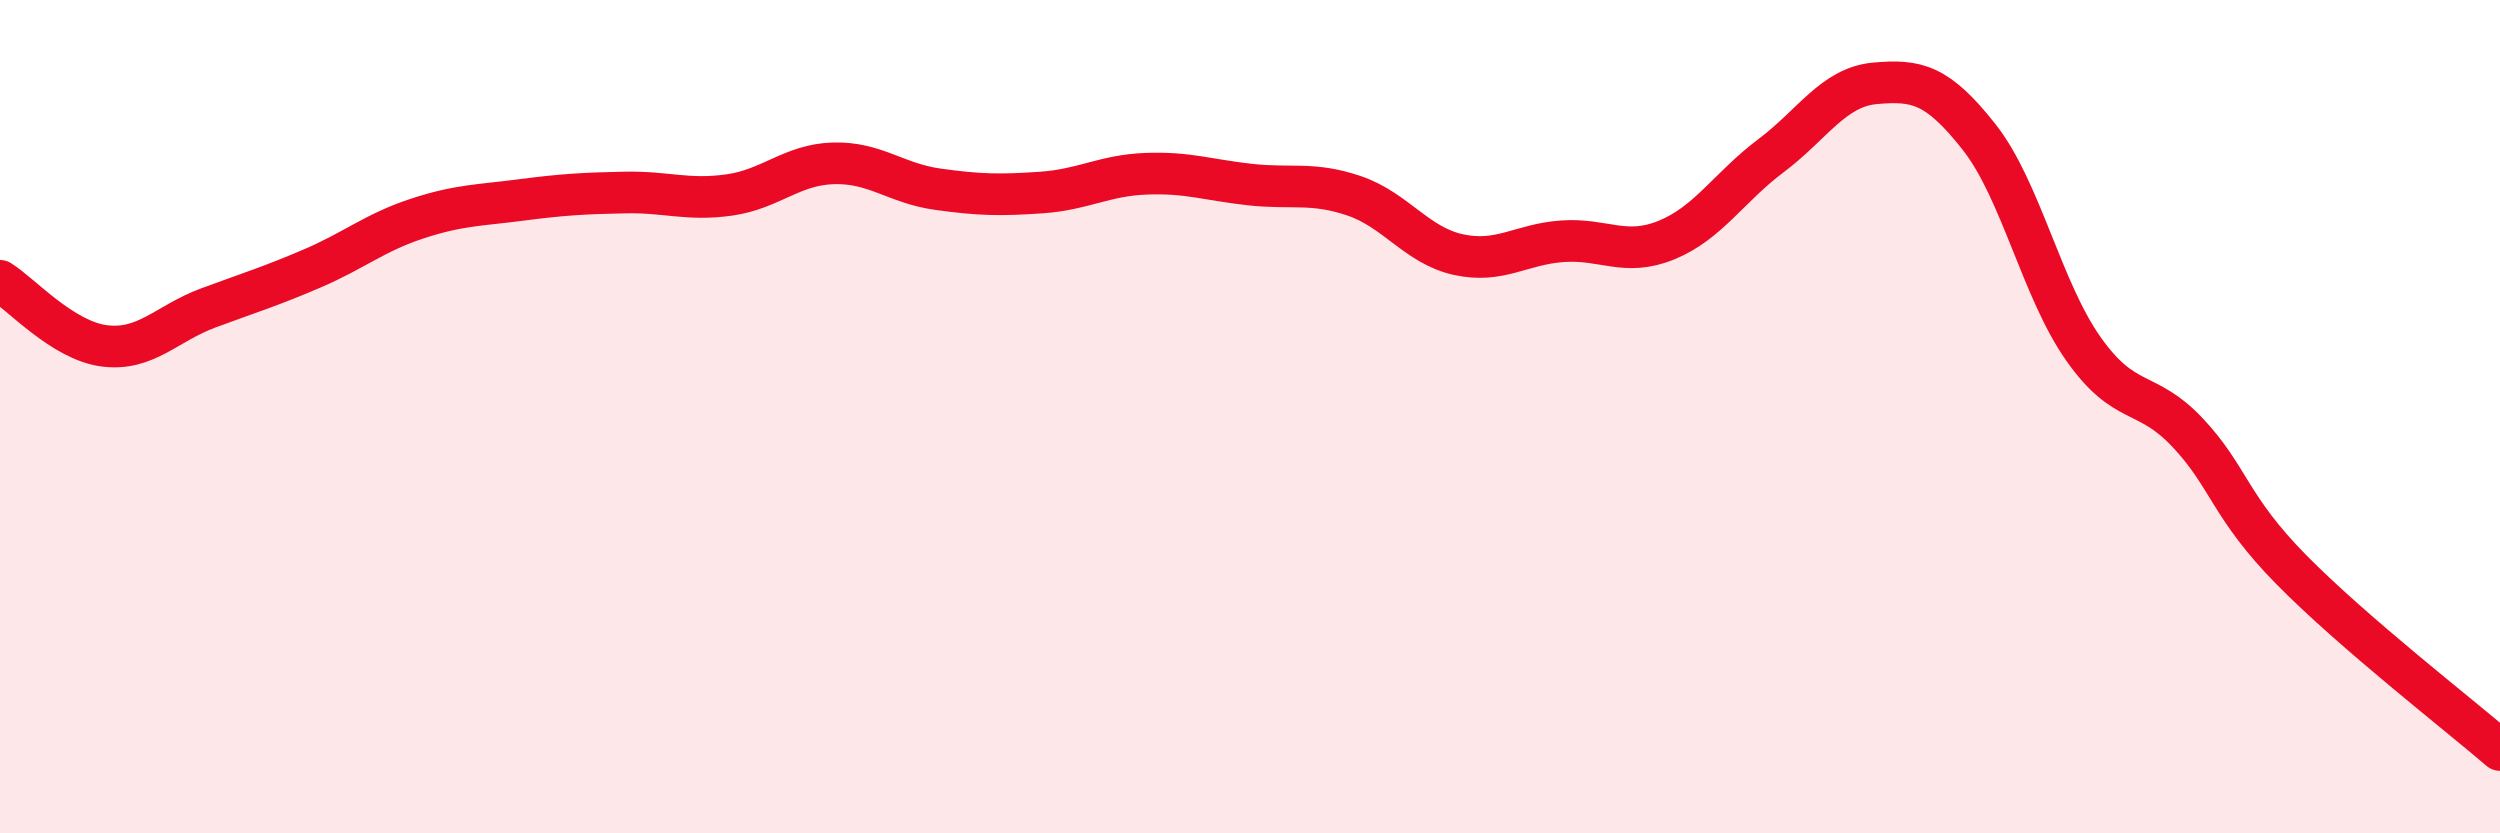
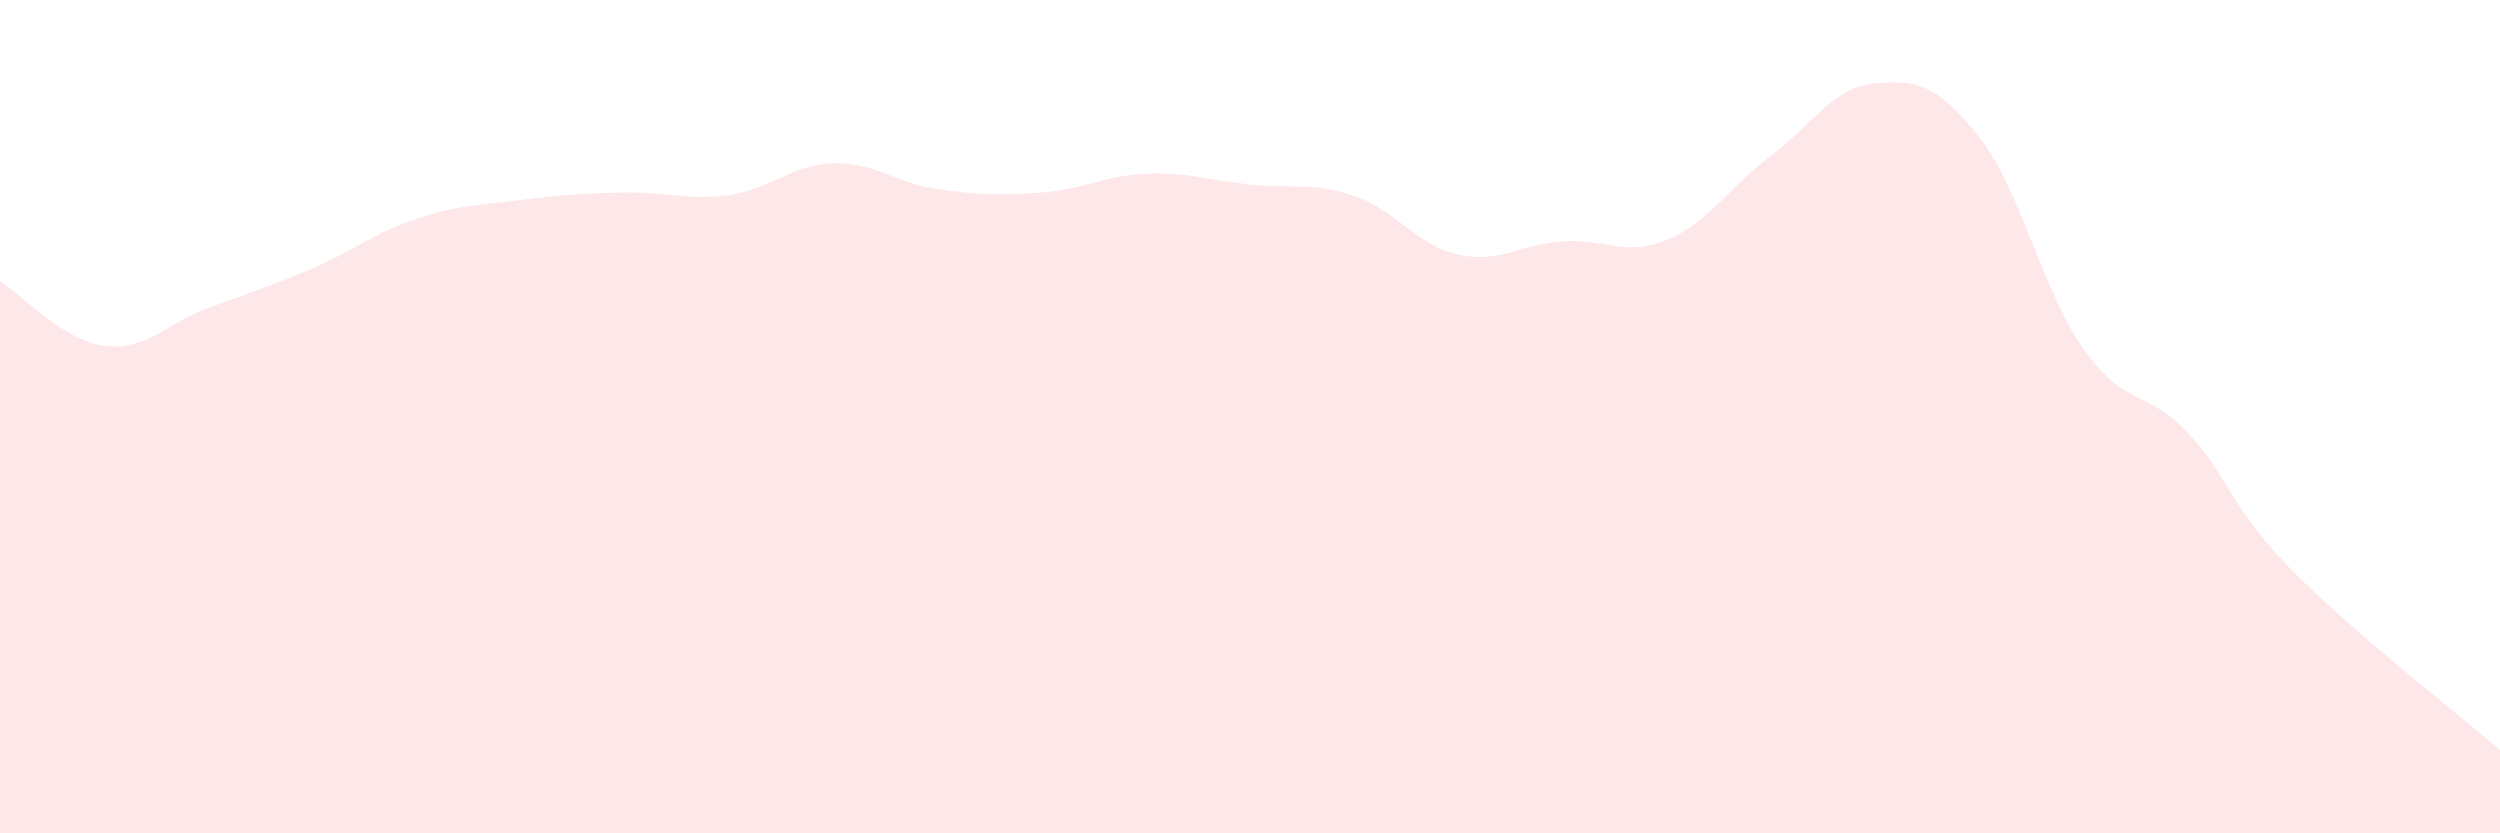
<svg xmlns="http://www.w3.org/2000/svg" width="60" height="20" viewBox="0 0 60 20">
  <path d="M 0,6.74 C 0.5,7.05 1.5,8.17 2.5,8.3 C 3.5,8.43 4,7.76 5,7.39 C 6,7.02 6.5,6.87 7.5,6.44 C 8.5,6.01 9,5.58 10,5.25 C 11,4.92 11.5,4.93 12.5,4.8 C 13.5,4.67 14,4.64 15,4.62 C 16,4.6 16.5,4.82 17.5,4.68 C 18.5,4.54 19,3.95 20,3.92 C 21,3.89 21.5,4.4 22.5,4.54 C 23.5,4.68 24,4.69 25,4.62 C 26,4.55 26.5,4.21 27.5,4.17 C 28.5,4.13 29,4.32 30,4.43 C 31,4.54 31.5,4.36 32.5,4.7 C 33.5,5.04 34,5.89 35,6.11 C 36,6.33 36.5,5.86 37.5,5.79 C 38.5,5.72 39,6.17 40,5.76 C 41,5.35 41.5,4.49 42.5,3.74 C 43.5,2.99 44,2.09 45,2 C 46,1.91 46.5,2.02 47.5,3.29 C 48.5,4.56 49,6.95 50,8.37 C 51,9.79 51.5,9.32 52.5,10.38 C 53.5,11.44 53.5,12.16 55,13.68 C 56.5,15.2 59,17.14 60,18L60 20L0 20Z" fill="#EB0A25" opacity="0.1" stroke-linecap="round" stroke-linejoin="round" />
-   <path d="M 0,6.74 C 0.5,7.05 1.5,8.17 2.5,8.3 C 3.5,8.43 4,7.76 5,7.39 C 6,7.02 6.5,6.87 7.5,6.44 C 8.5,6.01 9,5.58 10,5.25 C 11,4.92 11.5,4.93 12.5,4.8 C 13.5,4.67 14,4.64 15,4.62 C 16,4.6 16.5,4.82 17.5,4.68 C 18.5,4.54 19,3.95 20,3.92 C 21,3.89 21.5,4.4 22.5,4.54 C 23.5,4.68 24,4.69 25,4.62 C 26,4.55 26.5,4.21 27.5,4.17 C 28.5,4.13 29,4.32 30,4.43 C 31,4.54 31.5,4.36 32.5,4.7 C 33.5,5.04 34,5.89 35,6.11 C 36,6.33 36.5,5.86 37.5,5.79 C 38.5,5.72 39,6.17 40,5.76 C 41,5.35 41.5,4.49 42.5,3.74 C 43.5,2.99 44,2.09 45,2 C 46,1.91 46.5,2.02 47.5,3.29 C 48.5,4.56 49,6.95 50,8.37 C 51,9.79 51.5,9.32 52.5,10.38 C 53.5,11.44 53.5,12.16 55,13.68 C 56.5,15.2 59,17.14 60,18" stroke="#EB0A25" stroke-width="1" fill="none" stroke-linecap="round" stroke-linejoin="round" />
</svg>